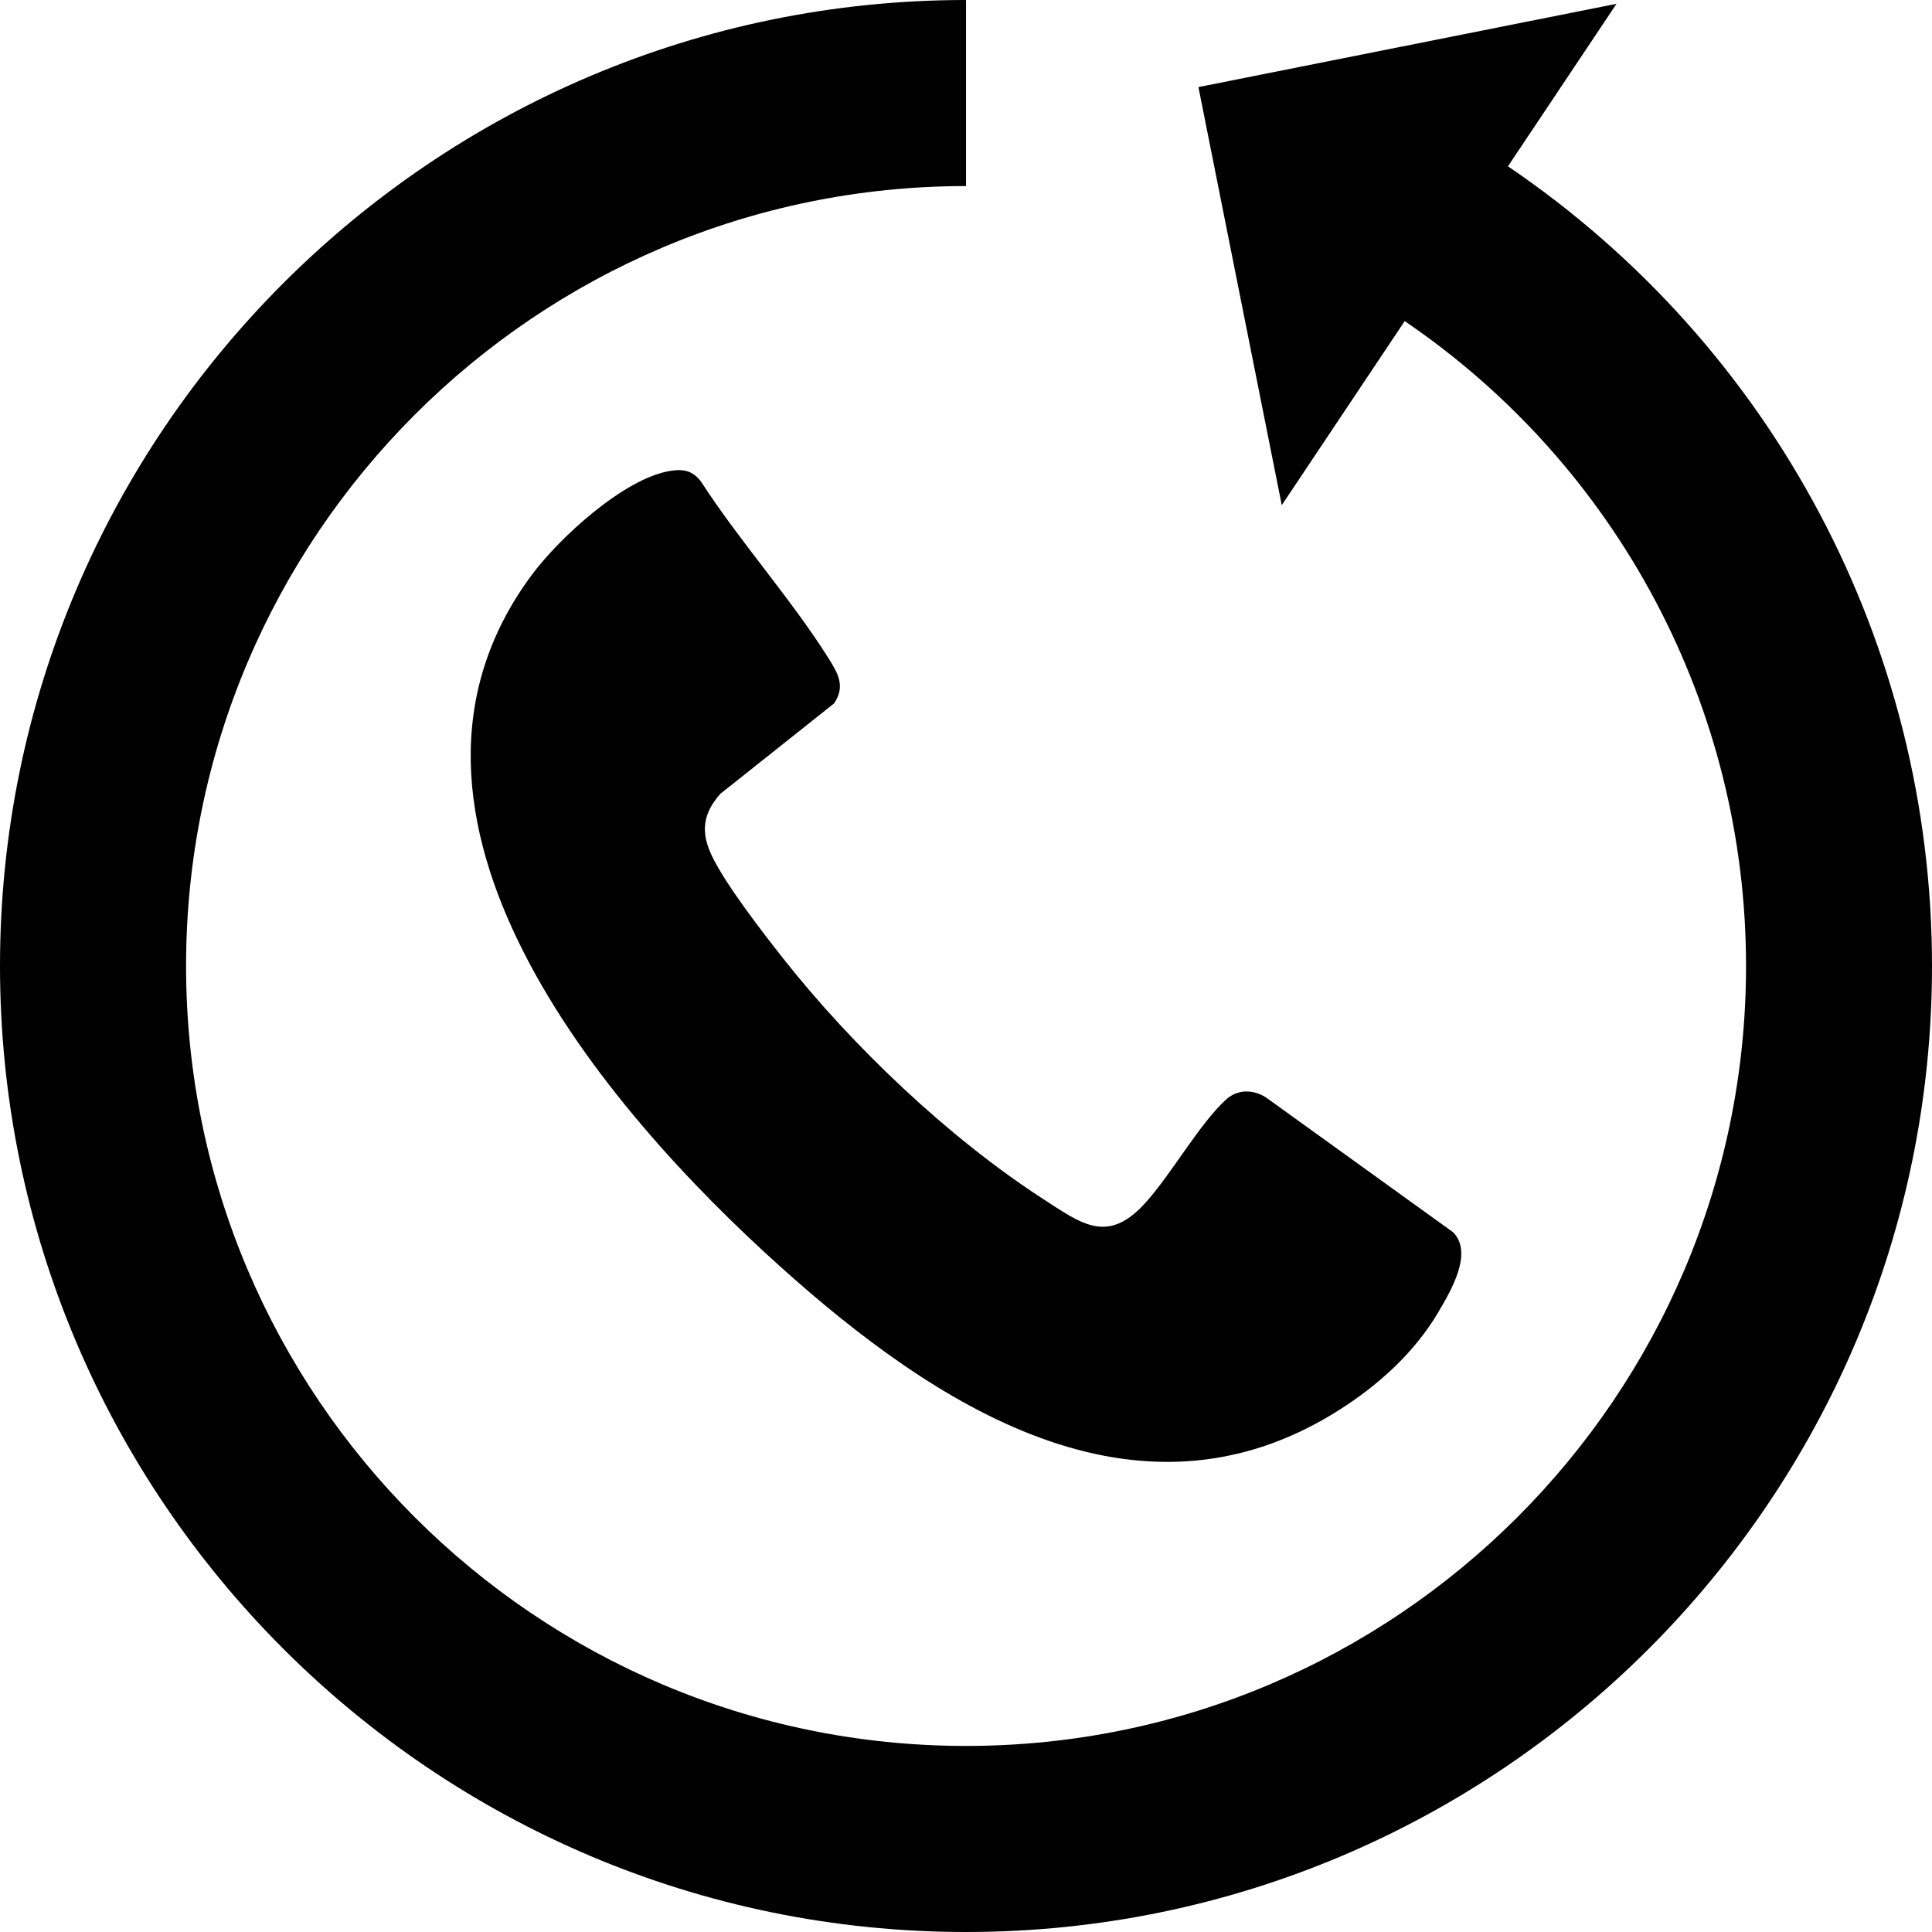
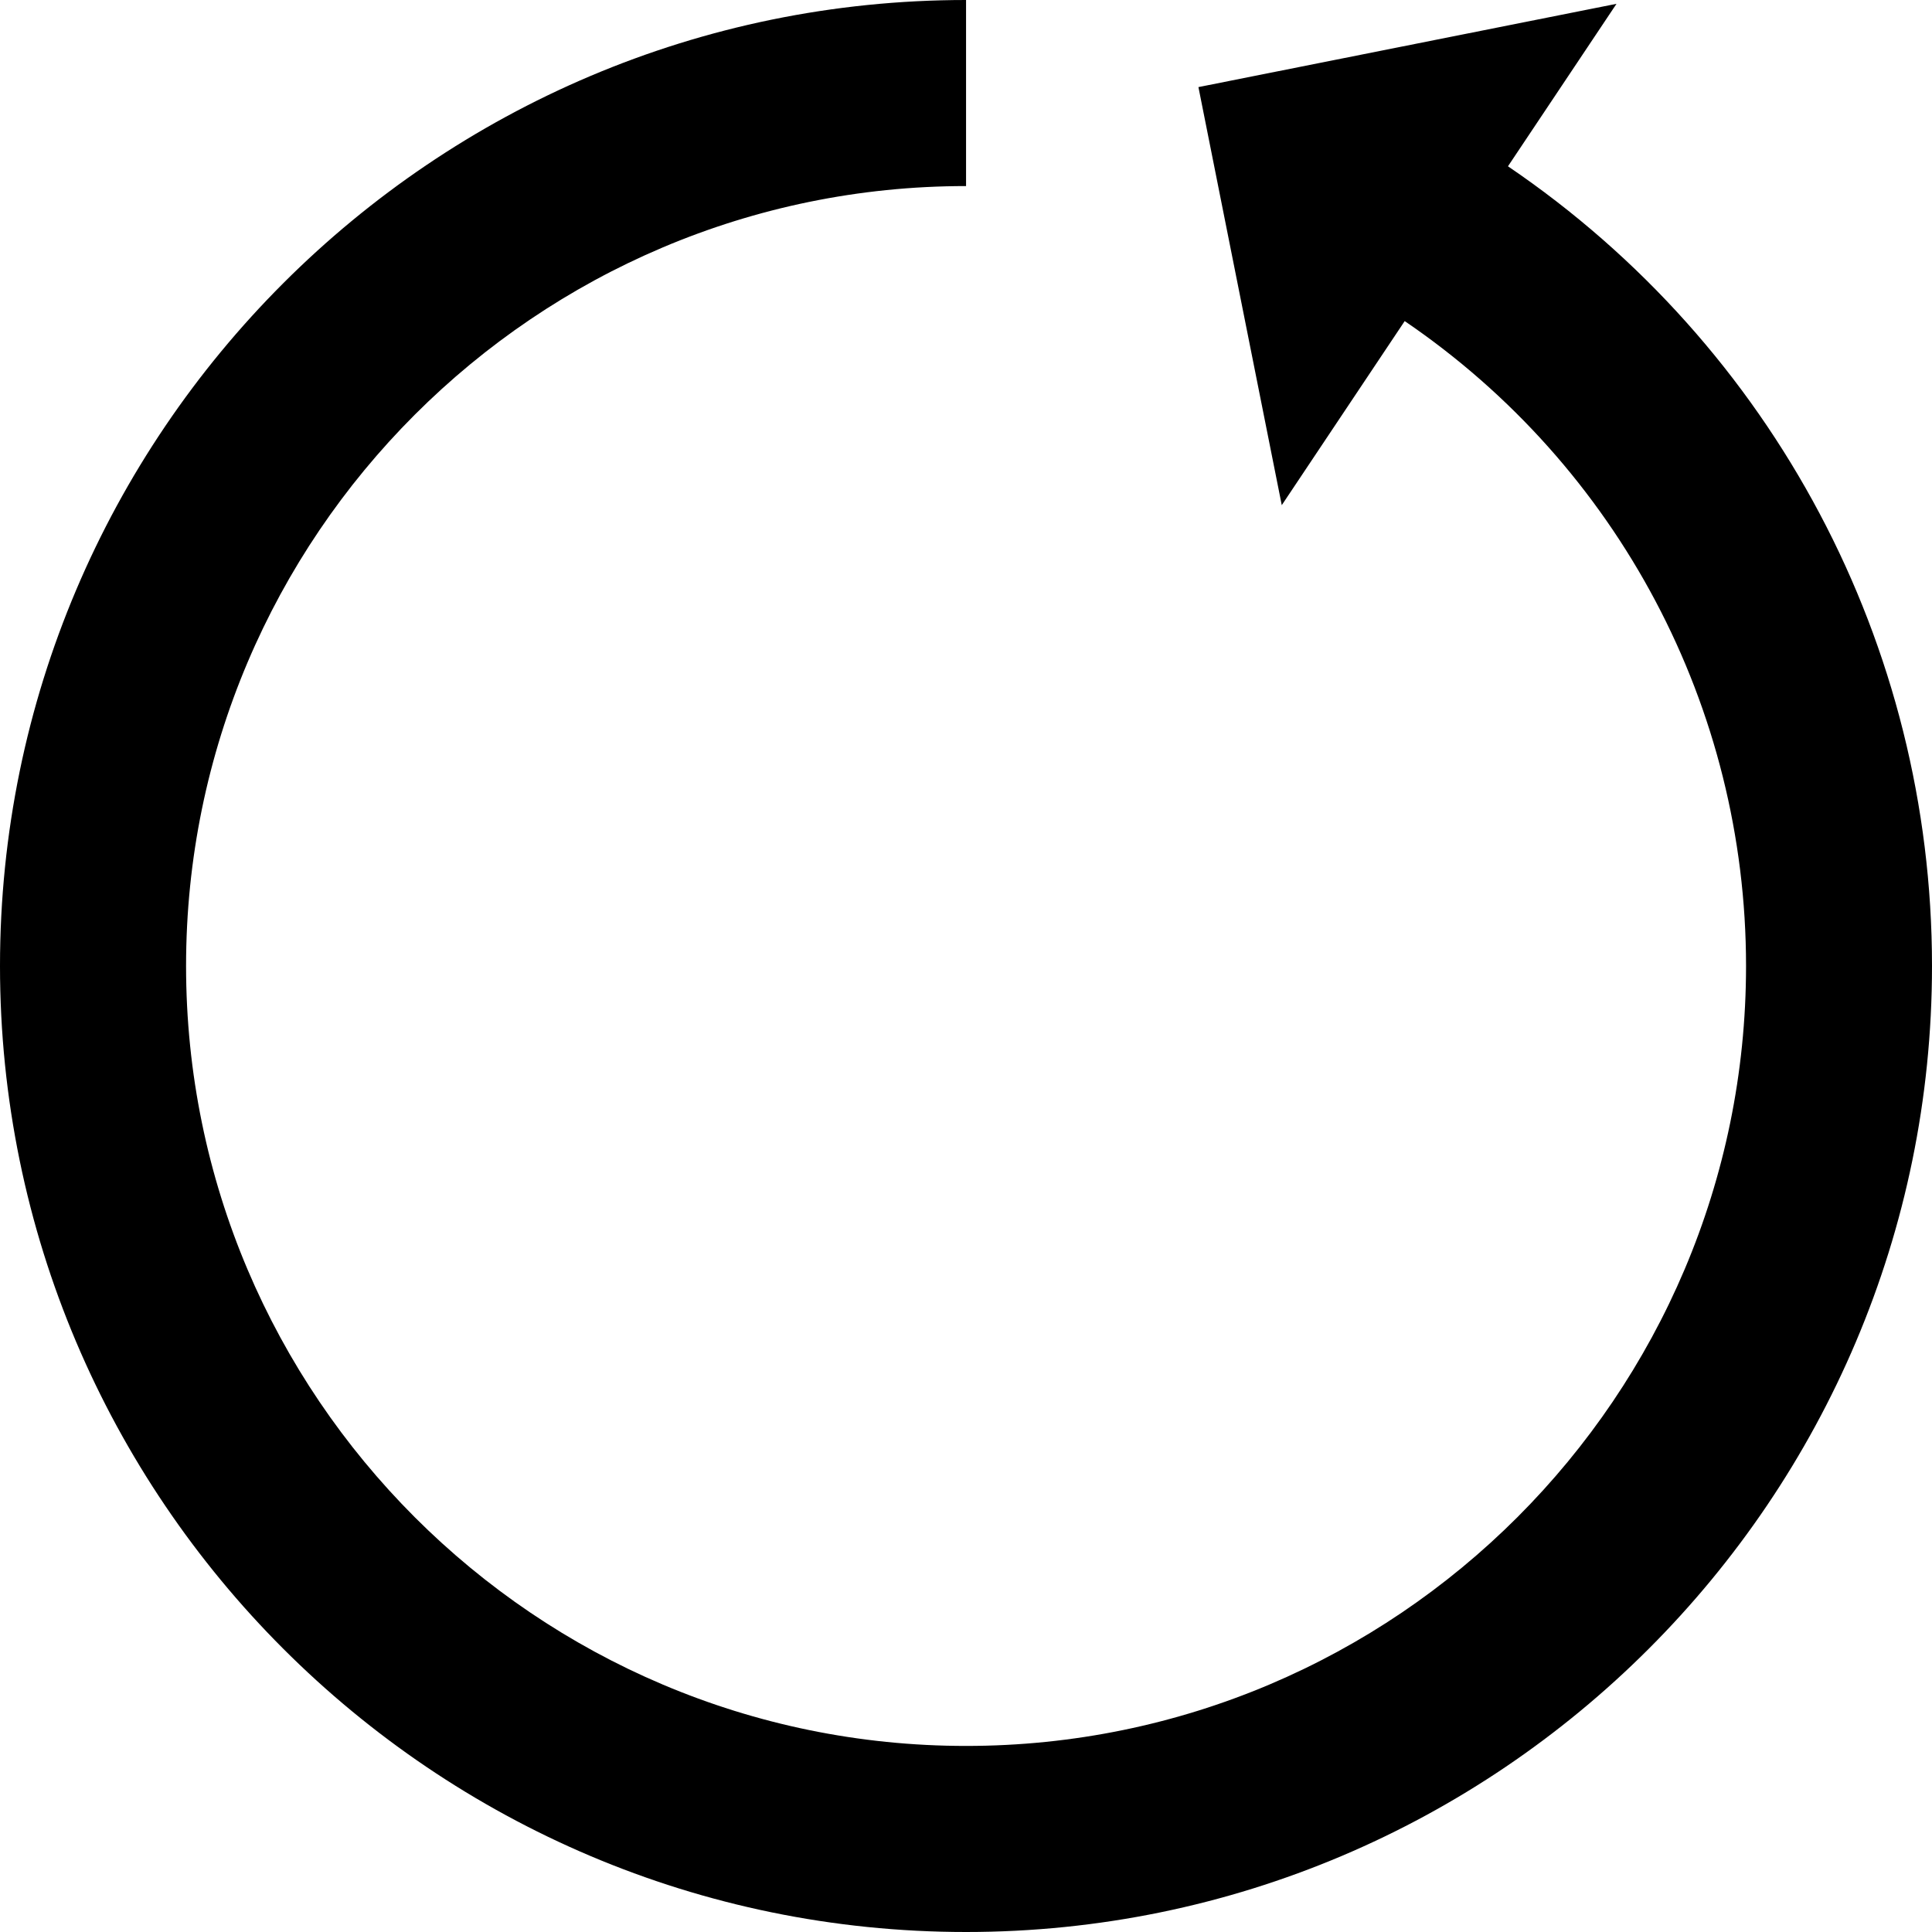
<svg xmlns="http://www.w3.org/2000/svg" viewBox="0 0 359.58 359.58" data-name="Livello 2" id="Livello_2">
  <g data-name="Livello 1" id="Livello_1-2">
    <g>
      <path d="M359.58,179.78c0,99.16-80.64,179.8-179.78,179.8S0,278.94,0,179.78,80.67,0,179.8,0v34.63c-80.06,0-145.17,65.11-145.17,145.15s65.11,145.17,145.17,145.17,145.17-65.11,145.17-145.17c0-48.09-23.74-92.94-63.53-120.02l-22.88,34.26-15.51-77.81L300.86.71l-20.2,30.24c49.43,33.55,78.92,89.15,78.92,148.82" />
-       <path d="M267.72,244.18c-4.46,7.58-11.26,13.7-18.66,18.36-37.73,23.78-75.45-1.31-103.83-26.8-32.75-29.41-79.38-84.07-46.27-128.72,5.09-6.86,17.11-17.94,25.73-19.37,2.53-.41,4.25-.06,5.81,2.03,7.21,11.14,16.66,21.66,23.68,32.8,1.75,2.79,3.24,5.26,1.04,8.45l-21.16,16.82c-3.27,3.71-3.68,7.12-1.56,11.55,2.51,5.28,9.44,14.24,13.23,19.04,12.9,16.37,30.78,33.37,48.3,44.74,7.33,4.75,12.12,8.56,19.15.79,4.87-5.4,9.96-14.56,14.97-19.19,2.18-2.01,5.11-1.95,7.51-.4l34.77,25.05c3.84,3.82-.42,10.95-2.71,14.84" />
    </g>
  </g>
</svg>